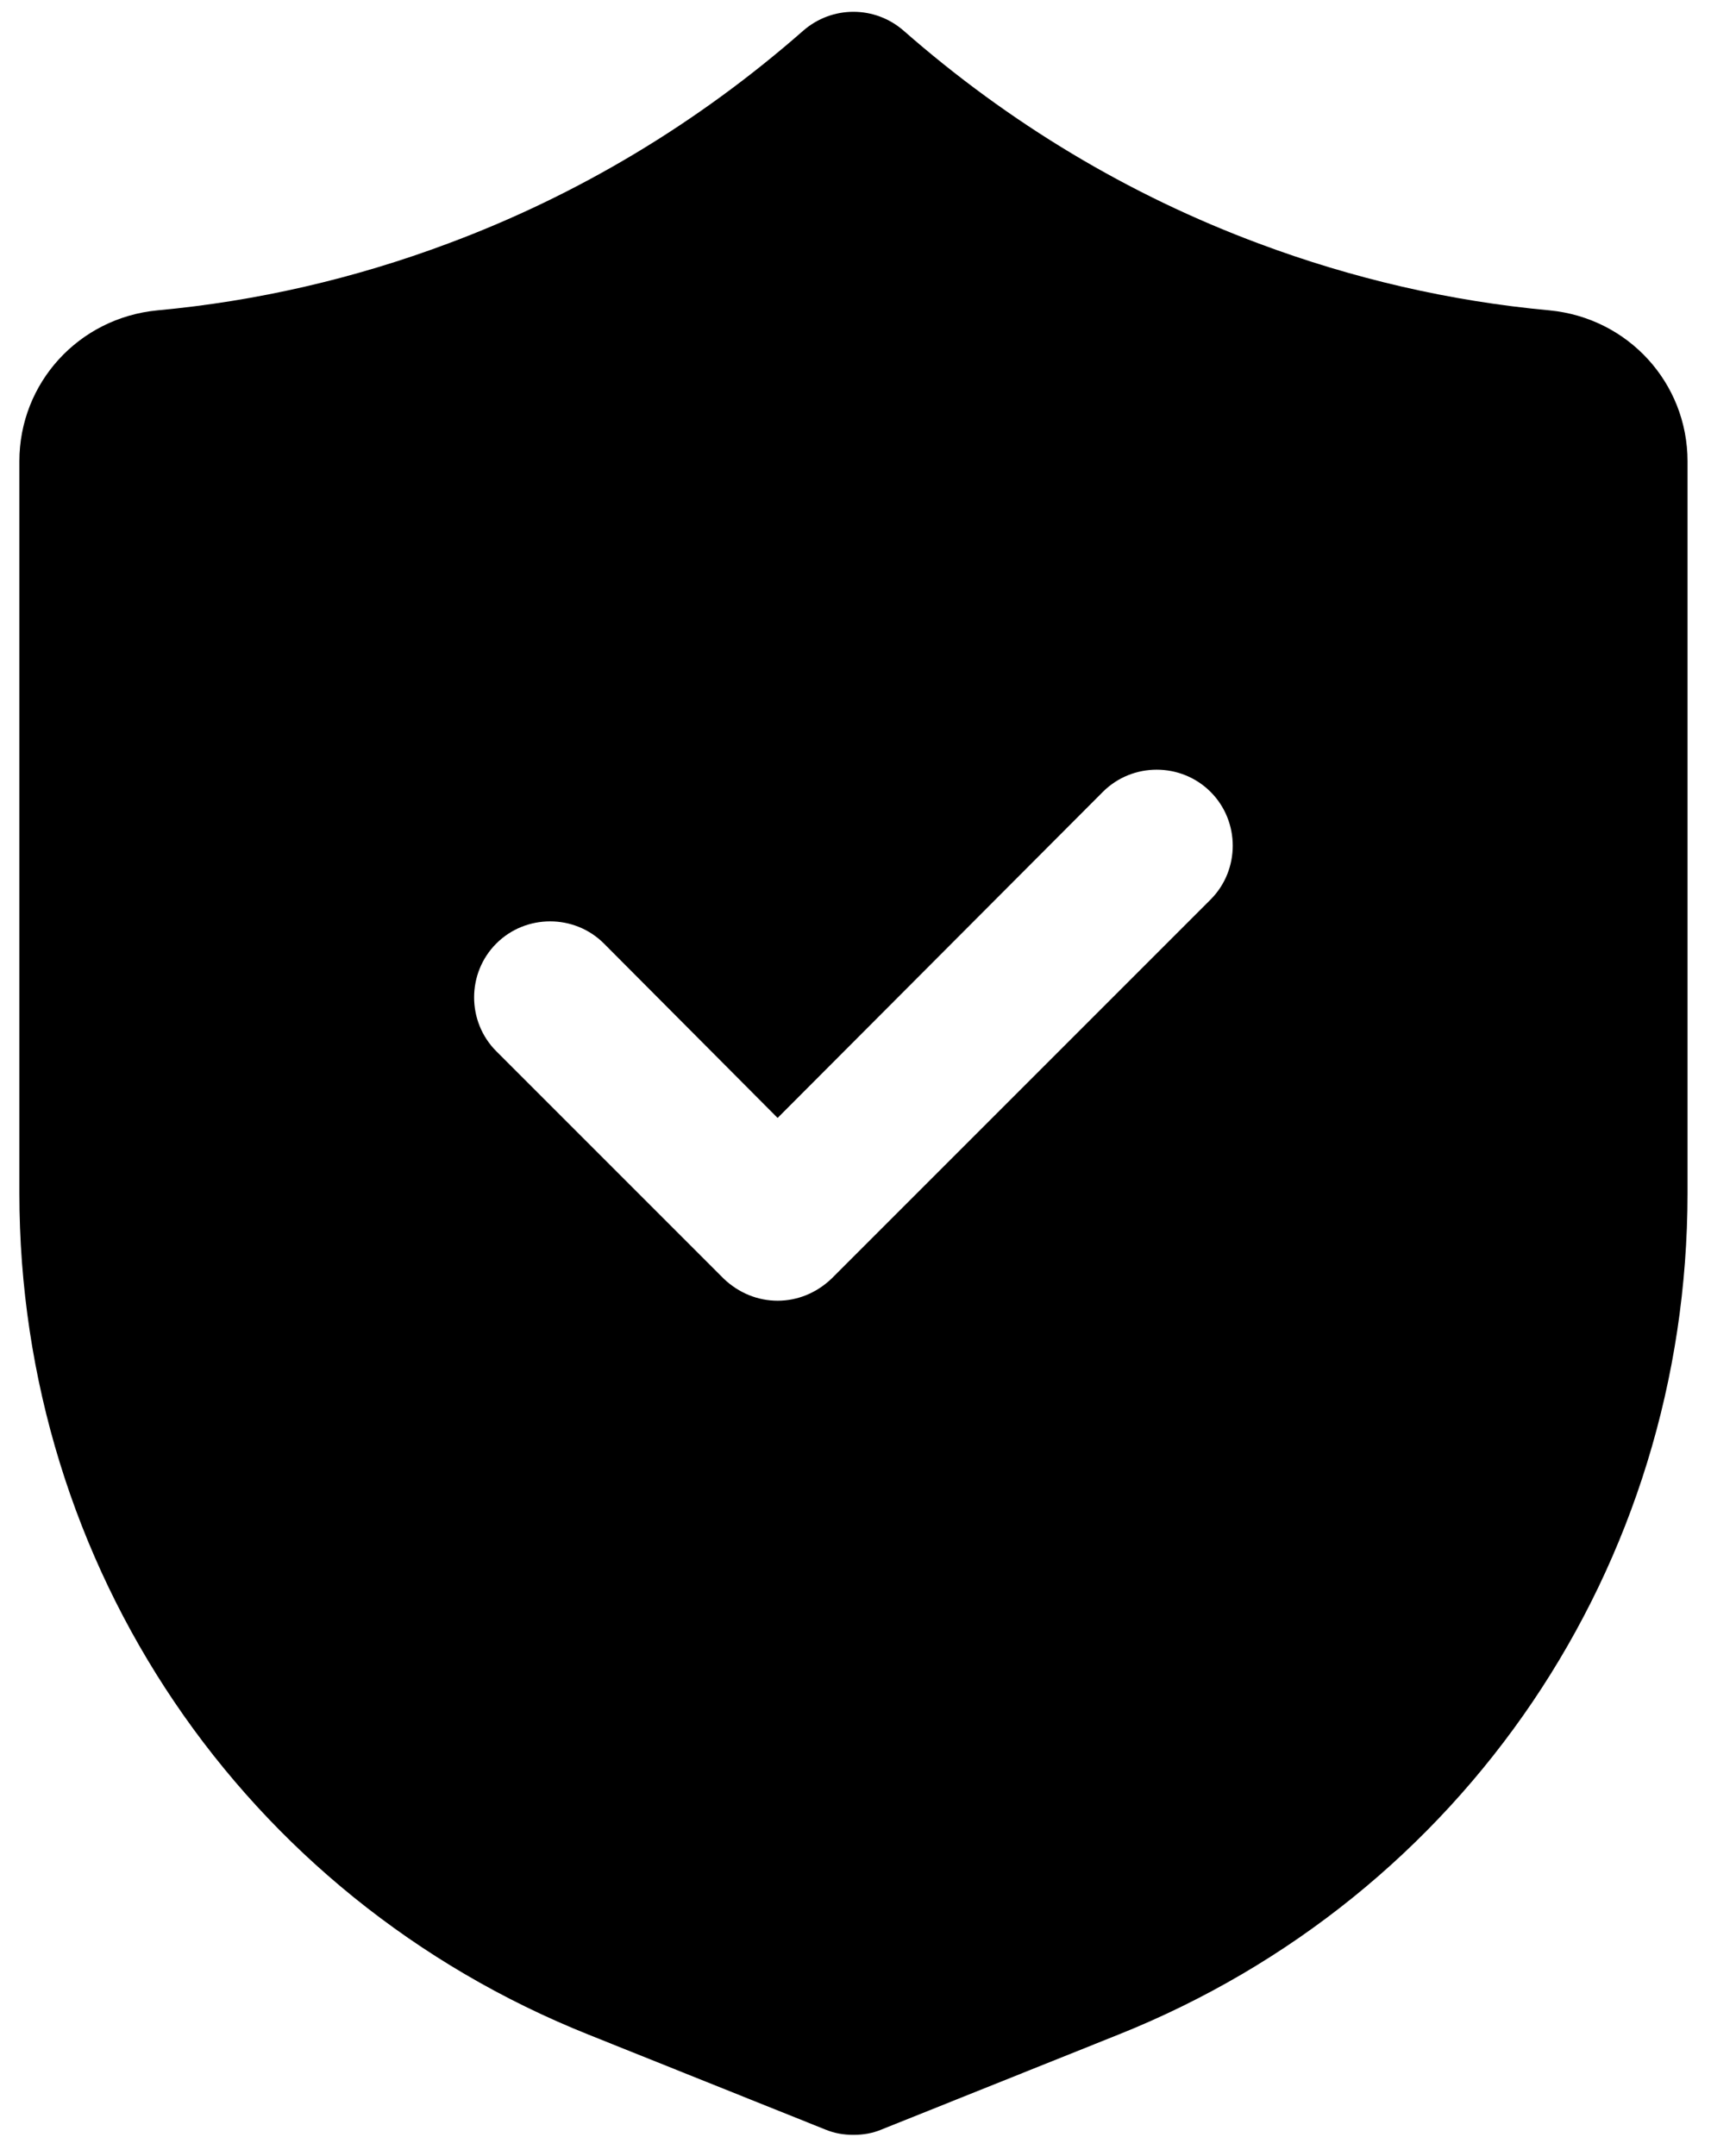
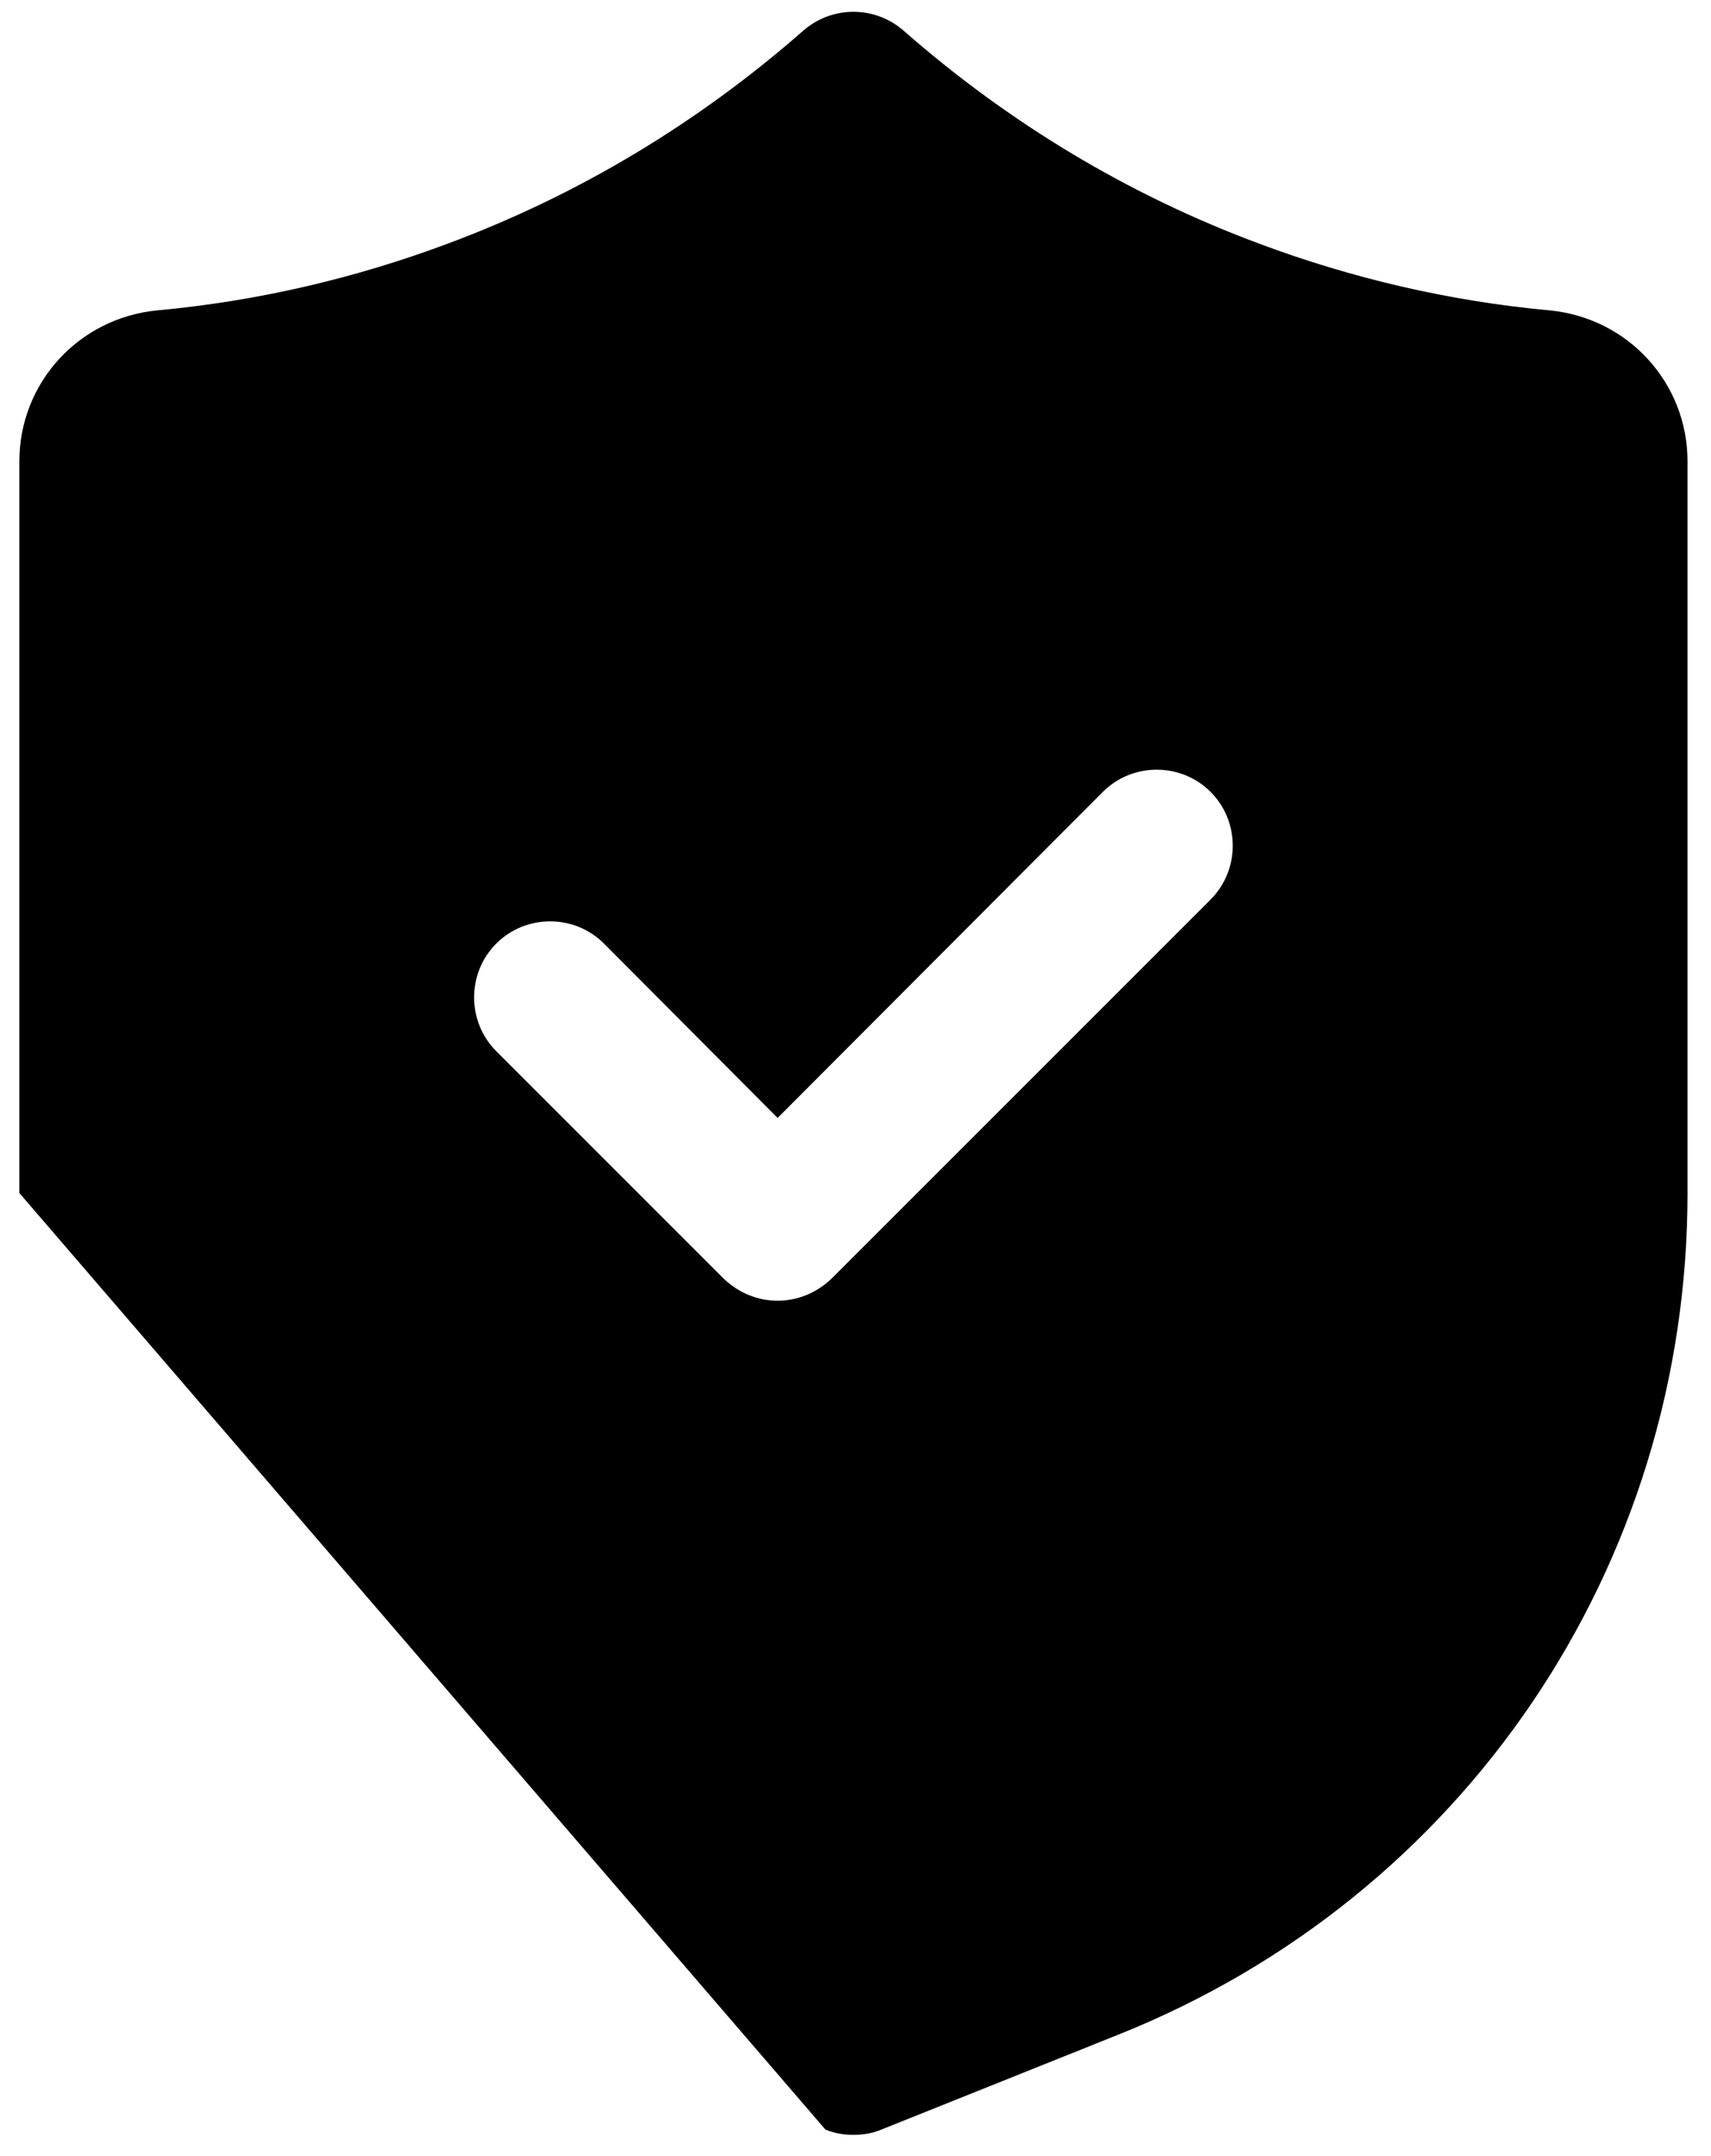
<svg xmlns="http://www.w3.org/2000/svg" width="50" height="63" viewBox="0 0 50 63" fill="none">
-   <path d="M45.281 9.069C42.378 8.803 39.52 8.139 36.794 7.119C32.983 5.701 29.482 3.596 26.402 0.893C25.56 0.162 24.319 0.162 23.477 0.893C20.397 3.596 16.896 5.701 13.085 7.119C10.36 8.139 7.501 8.803 4.598 9.069C2.294 9.291 0.566 11.196 0.566 13.479V34.861C0.566 45.763 7.102 55.424 17.207 59.457L24.12 62.227C24.386 62.337 24.652 62.382 24.94 62.382C25.228 62.382 25.494 62.337 25.759 62.227L32.673 59.457C42.777 55.424 49.314 45.764 49.314 34.861V13.479C49.314 11.196 47.585 9.291 45.281 9.069ZM35.376 26.286L24.297 37.365C23.854 37.786 23.3 38.008 22.724 38.008C22.147 38.008 21.593 37.786 21.15 37.365L14.503 30.718C13.639 29.853 13.639 28.435 14.503 27.571C15.367 26.707 16.785 26.707 17.649 27.571L22.724 32.667L32.229 23.139C33.093 22.275 34.511 22.275 35.376 23.139C36.24 24.003 36.24 25.422 35.376 26.286Z" fill="black" />
+   <path d="M45.281 9.069C42.378 8.803 39.52 8.139 36.794 7.119C32.983 5.701 29.482 3.596 26.402 0.893C25.56 0.162 24.319 0.162 23.477 0.893C20.397 3.596 16.896 5.701 13.085 7.119C10.36 8.139 7.501 8.803 4.598 9.069C2.294 9.291 0.566 11.196 0.566 13.479V34.861L24.12 62.227C24.386 62.337 24.652 62.382 24.94 62.382C25.228 62.382 25.494 62.337 25.759 62.227L32.673 59.457C42.777 55.424 49.314 45.764 49.314 34.861V13.479C49.314 11.196 47.585 9.291 45.281 9.069ZM35.376 26.286L24.297 37.365C23.854 37.786 23.3 38.008 22.724 38.008C22.147 38.008 21.593 37.786 21.15 37.365L14.503 30.718C13.639 29.853 13.639 28.435 14.503 27.571C15.367 26.707 16.785 26.707 17.649 27.571L22.724 32.667L32.229 23.139C33.093 22.275 34.511 22.275 35.376 23.139C36.24 24.003 36.24 25.422 35.376 26.286Z" fill="black" />
</svg>